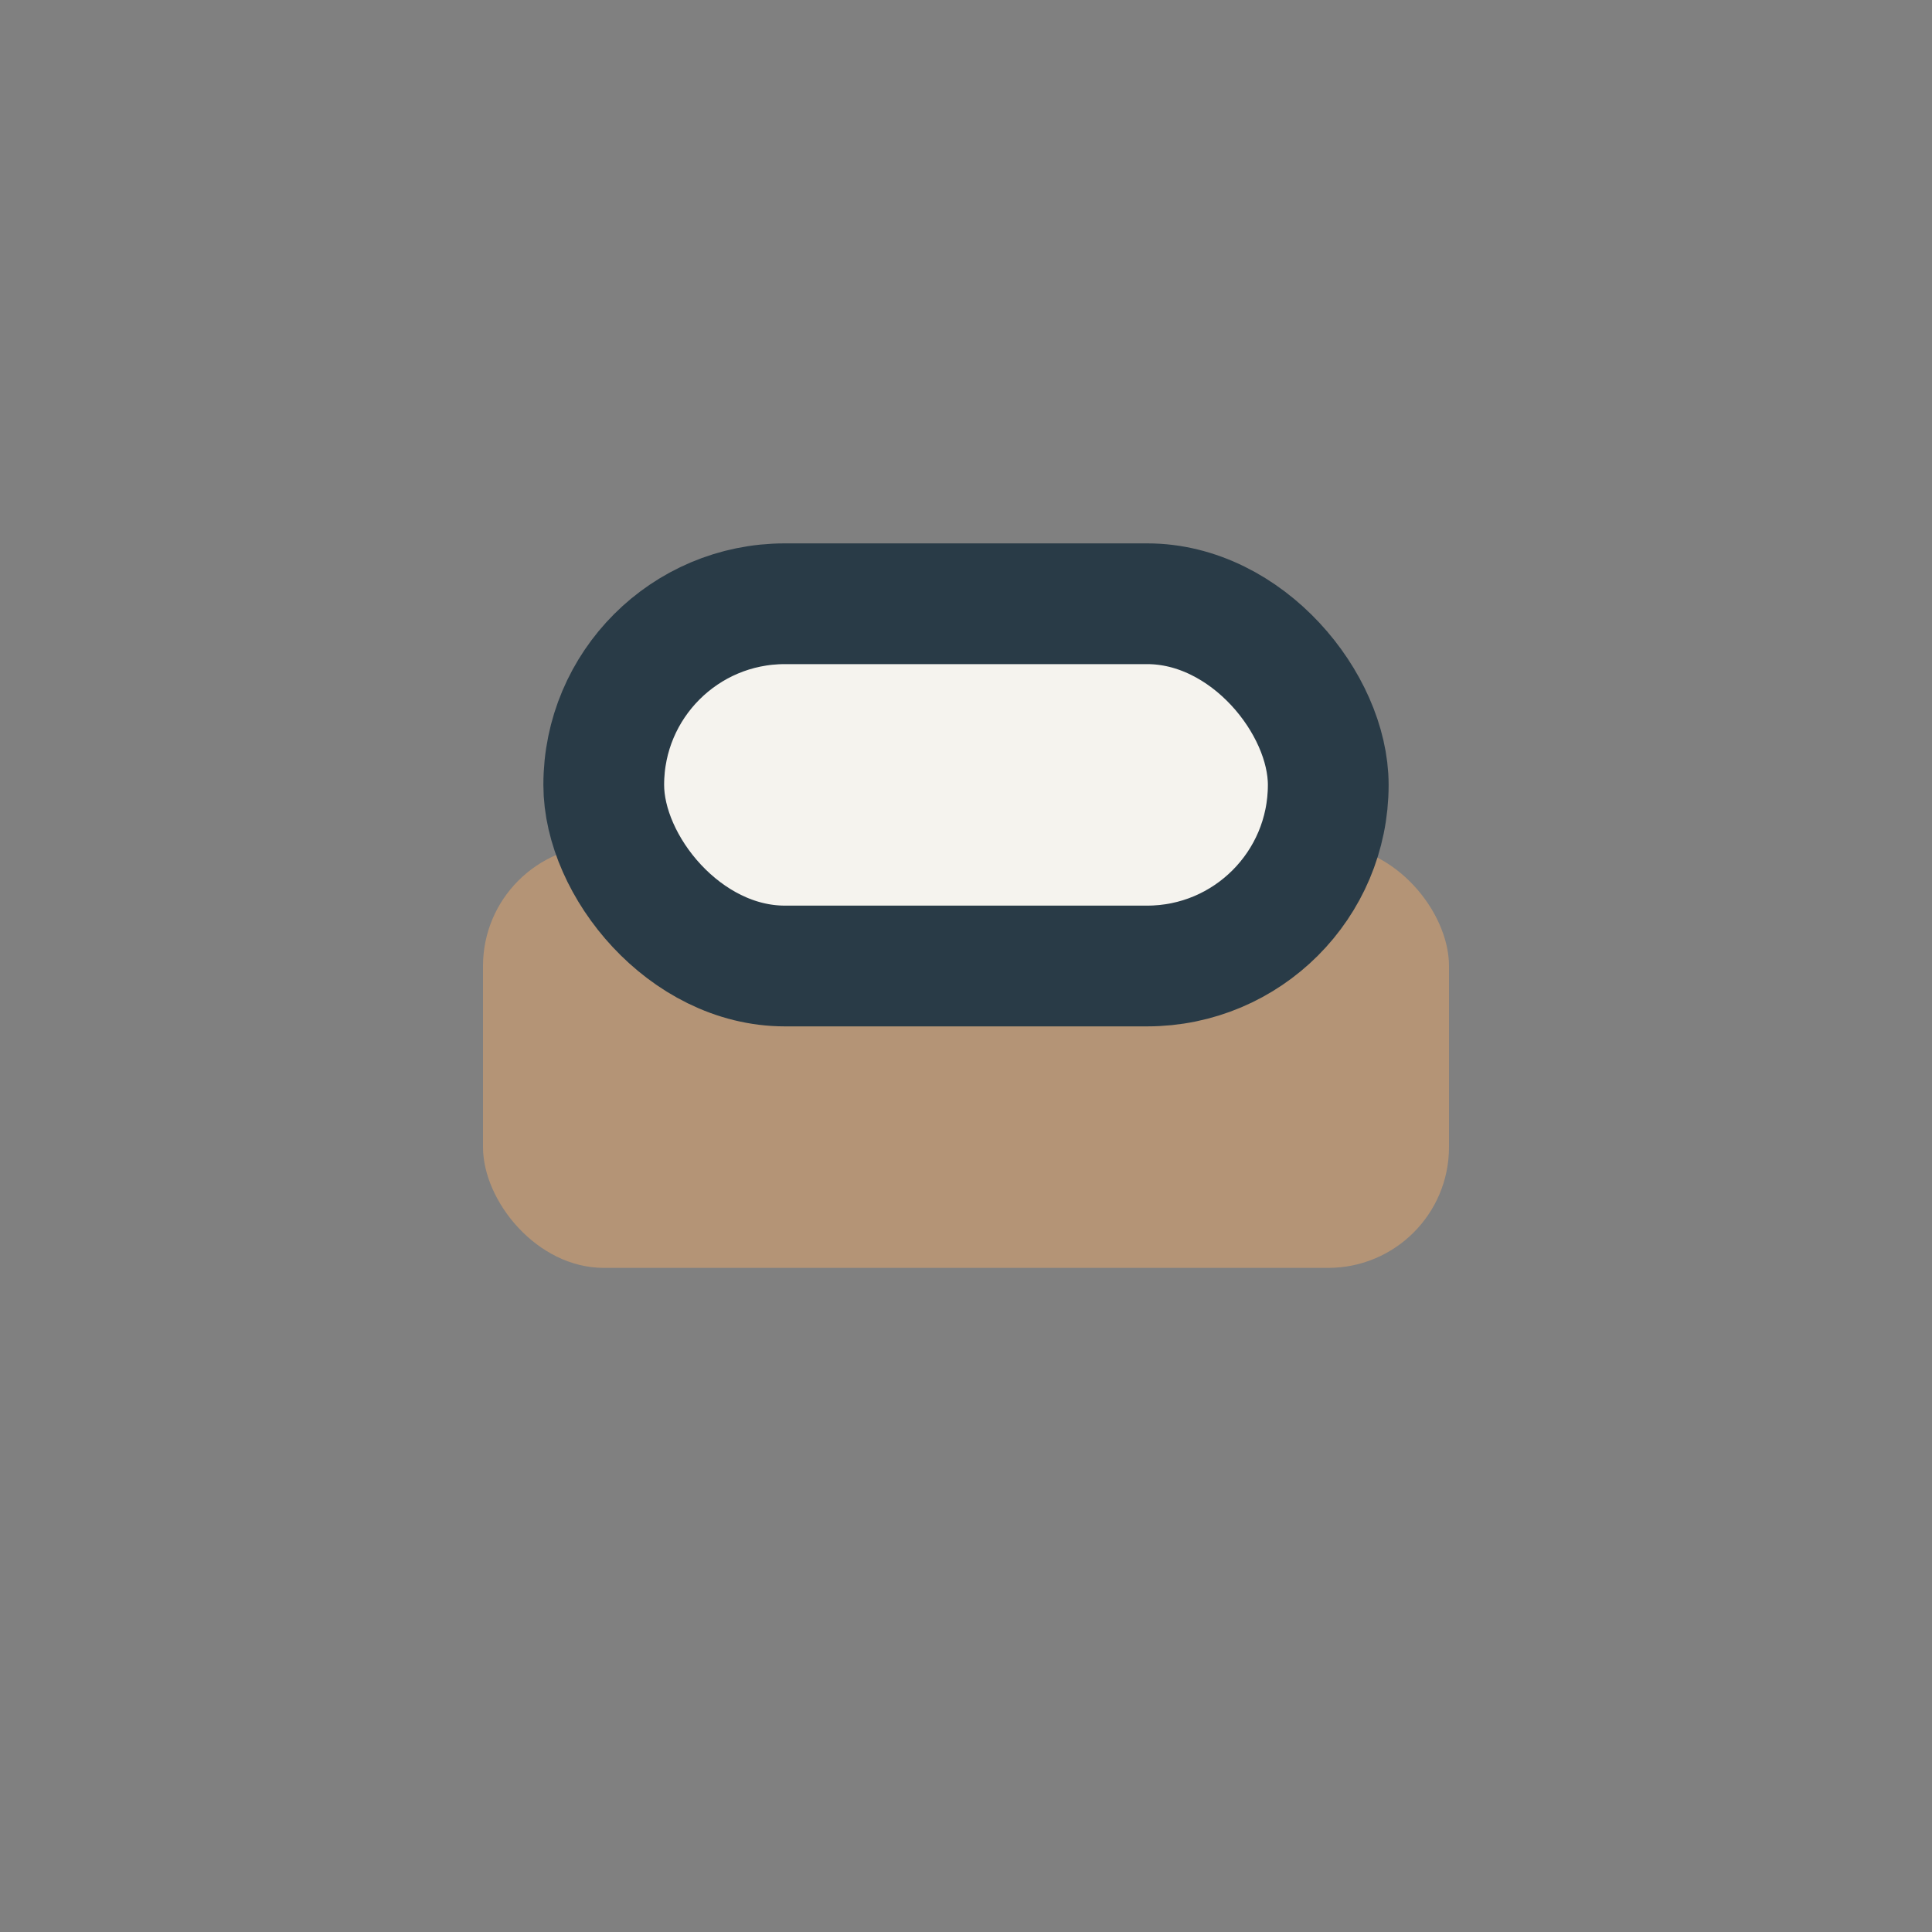
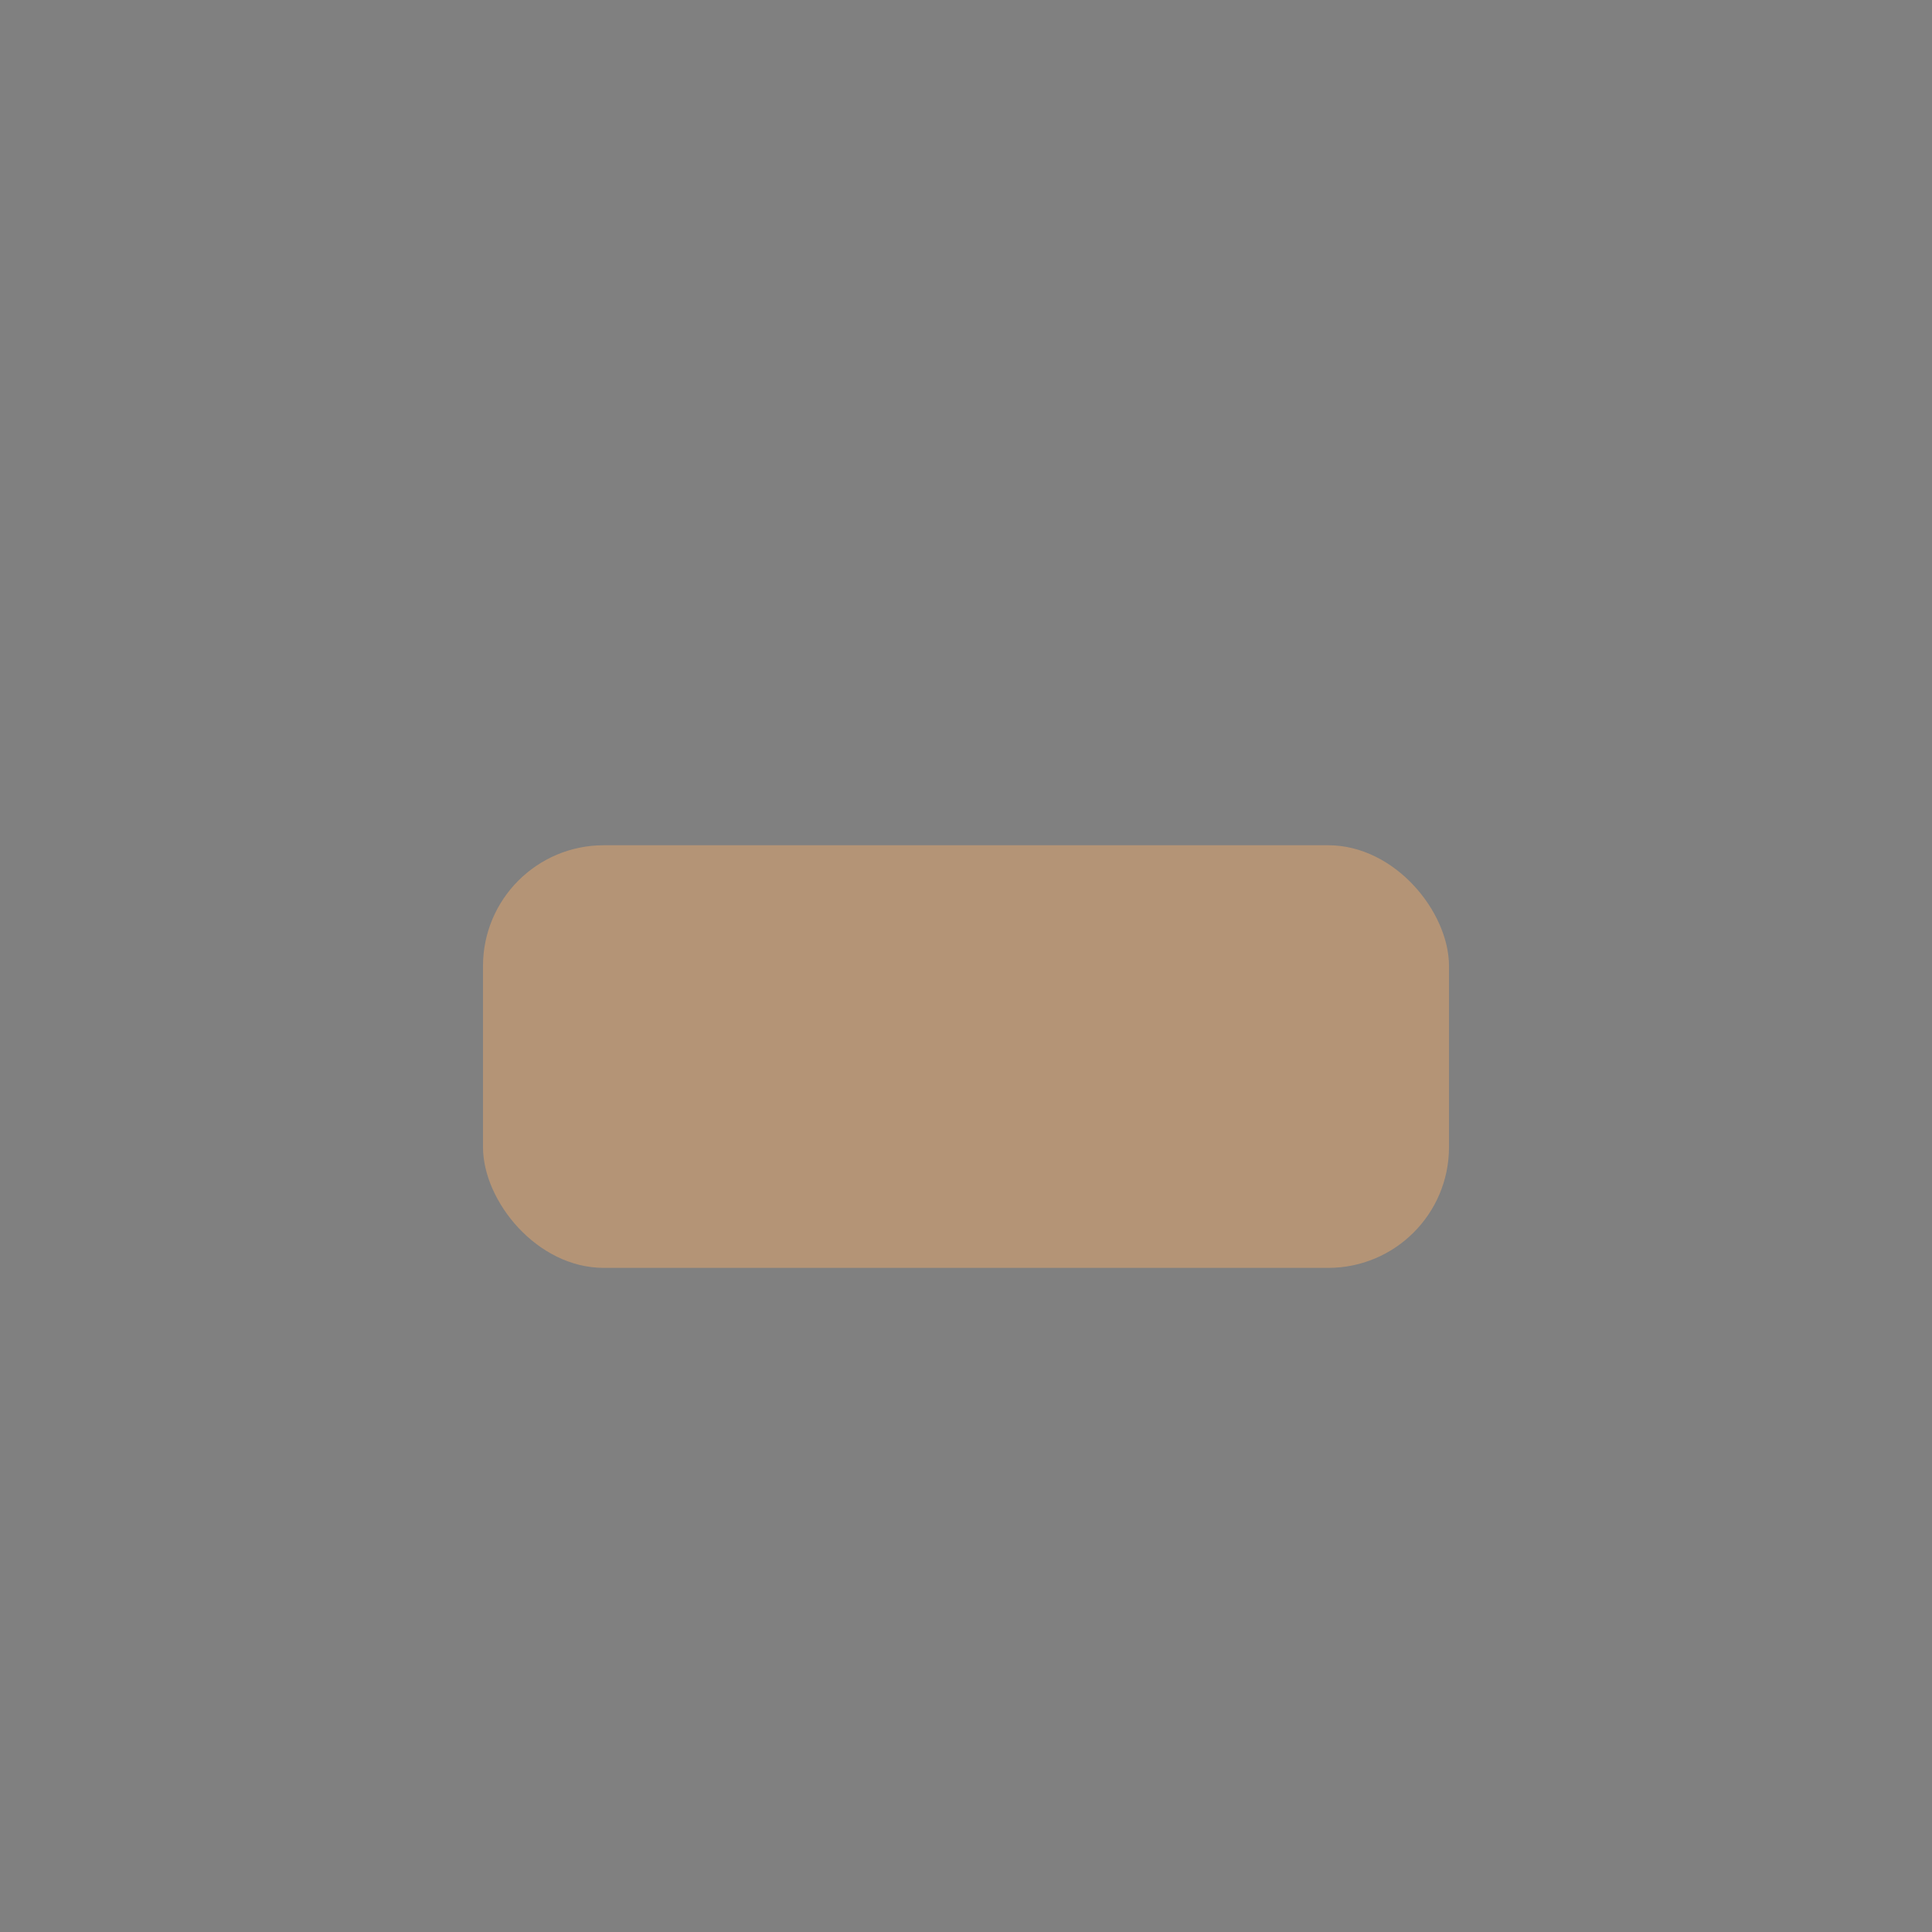
<svg xmlns="http://www.w3.org/2000/svg" width="32" height="32" viewBox="0 0 32 32">
  <rect x="0" y="0" width="32" height="32" fill="#808080" stroke="none" />
  <rect x="8" y="14" width="16" height="7" rx="2" fill="#B49476" />
-   <rect x="10" y="10" width="12" height="6" rx="3" fill="#F5F3EE" stroke="#293B47" stroke-width="2" />
</svg>